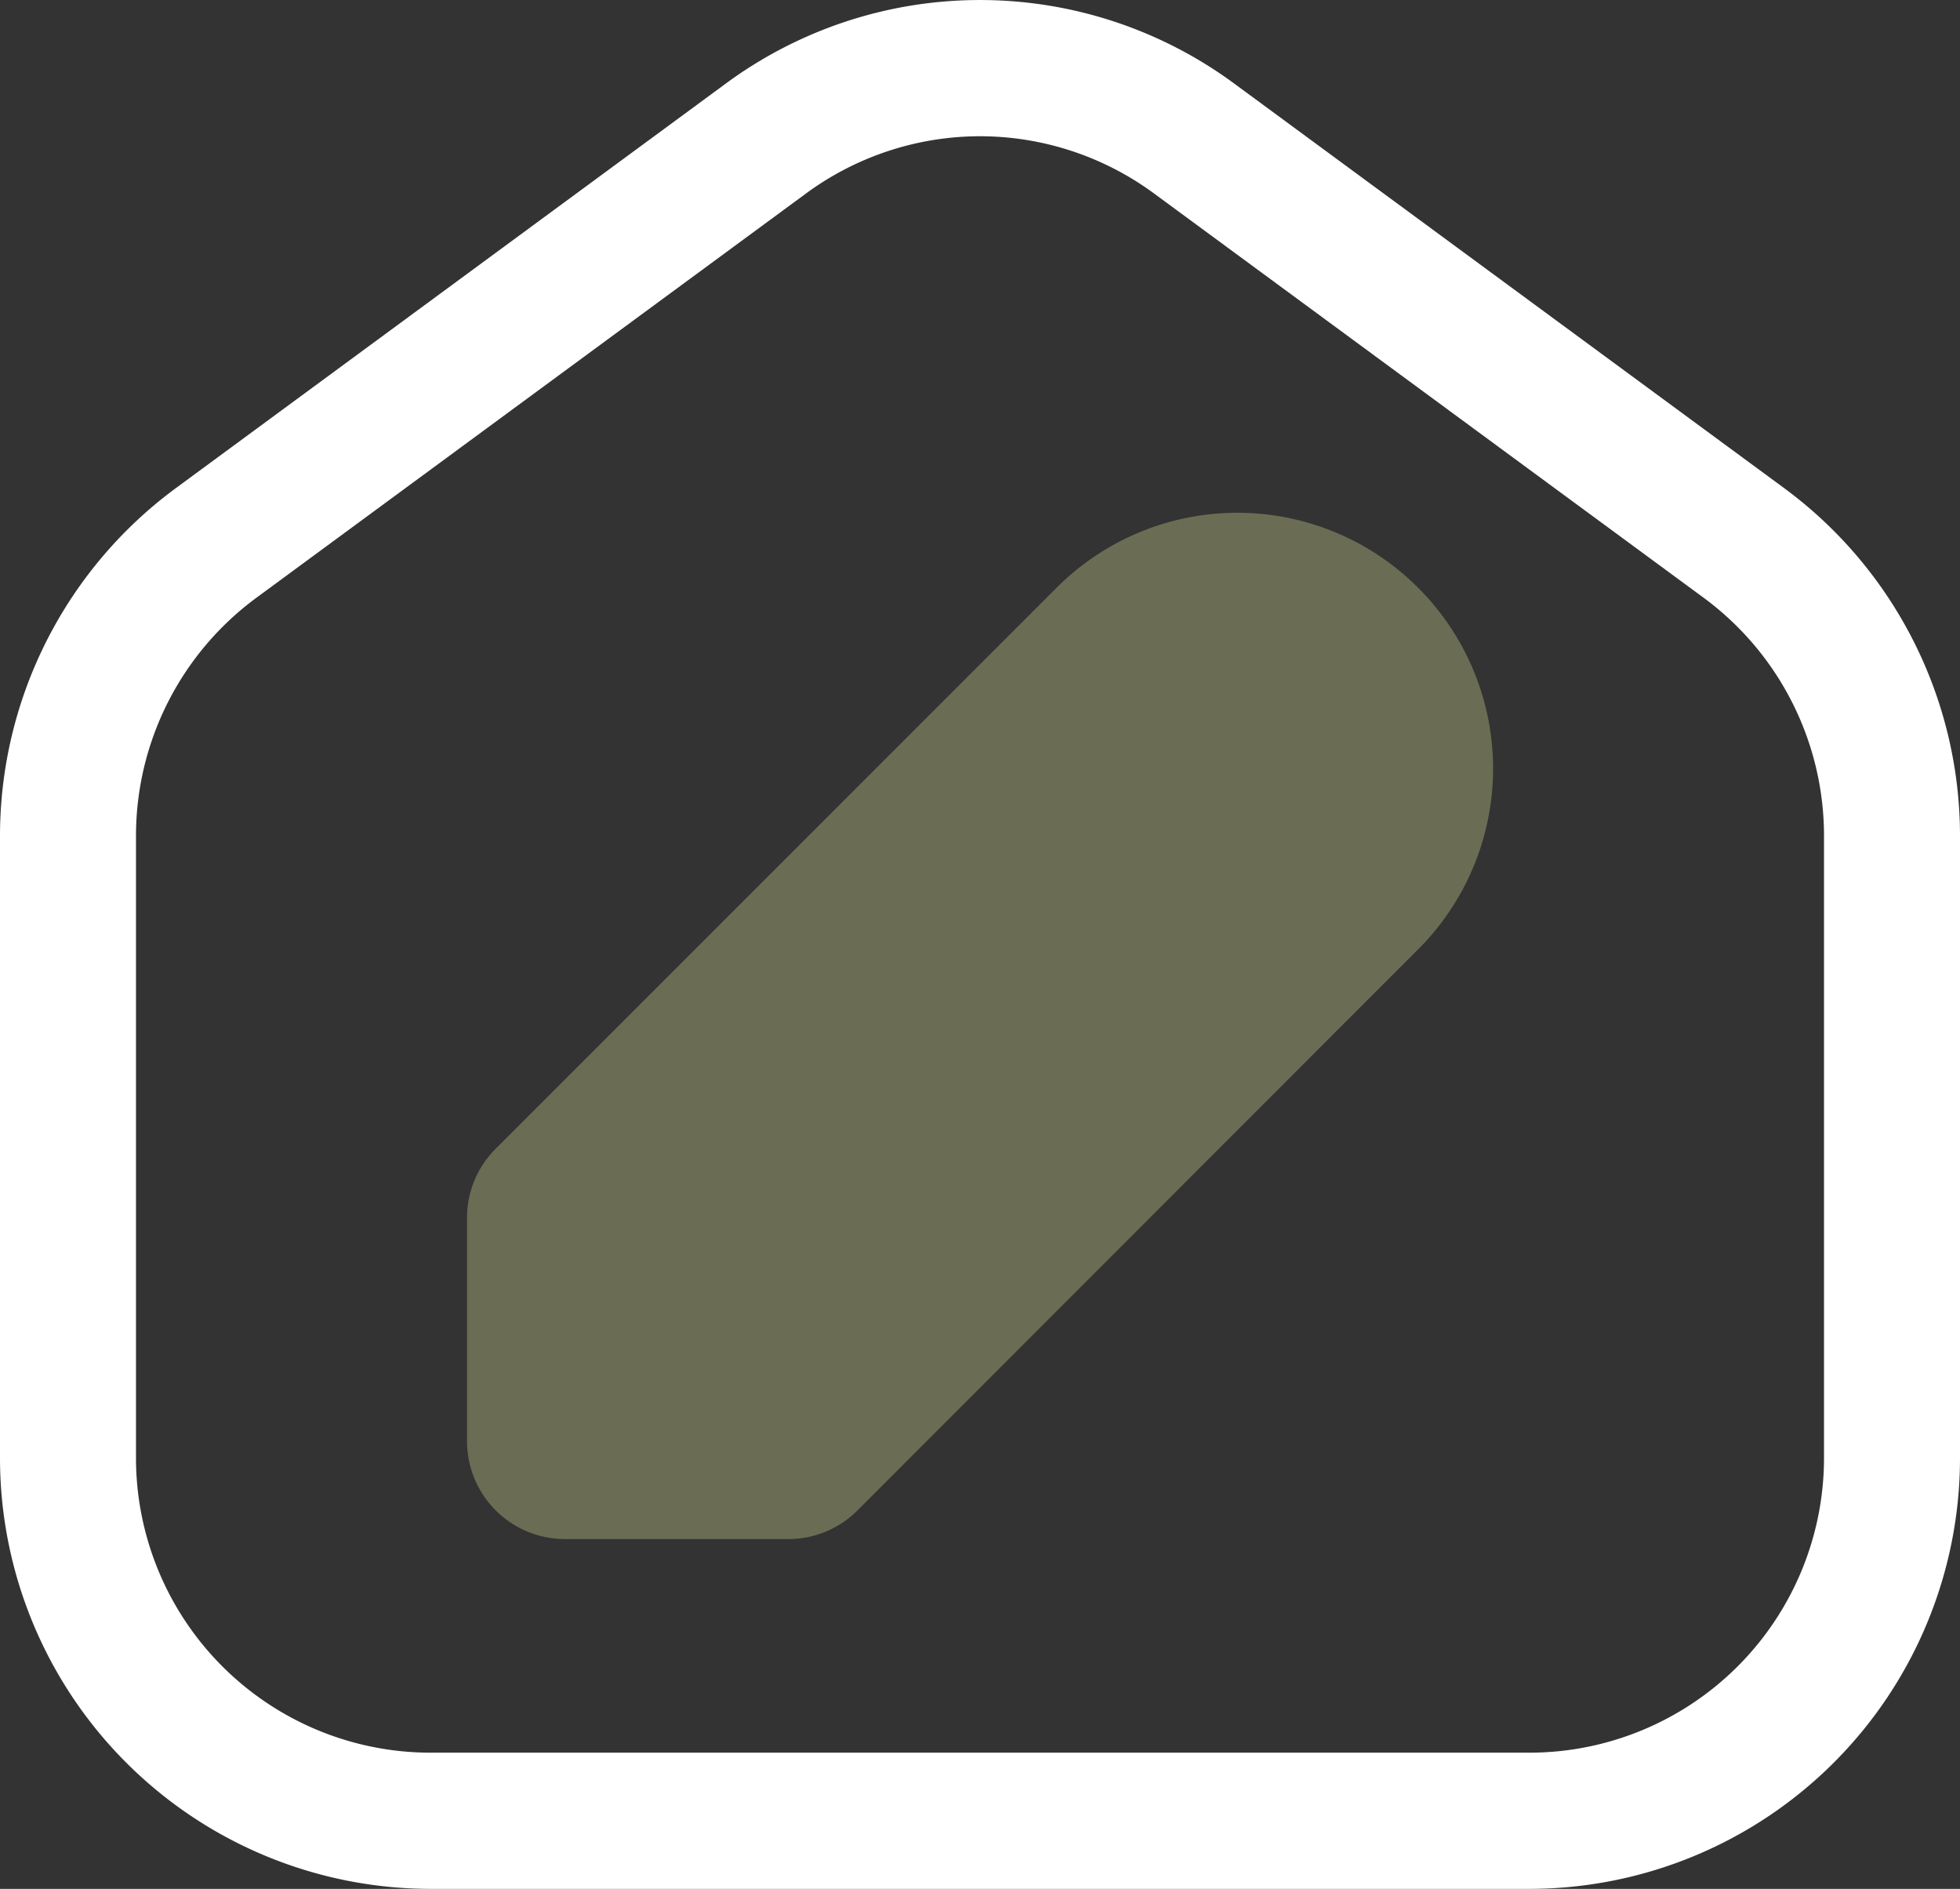
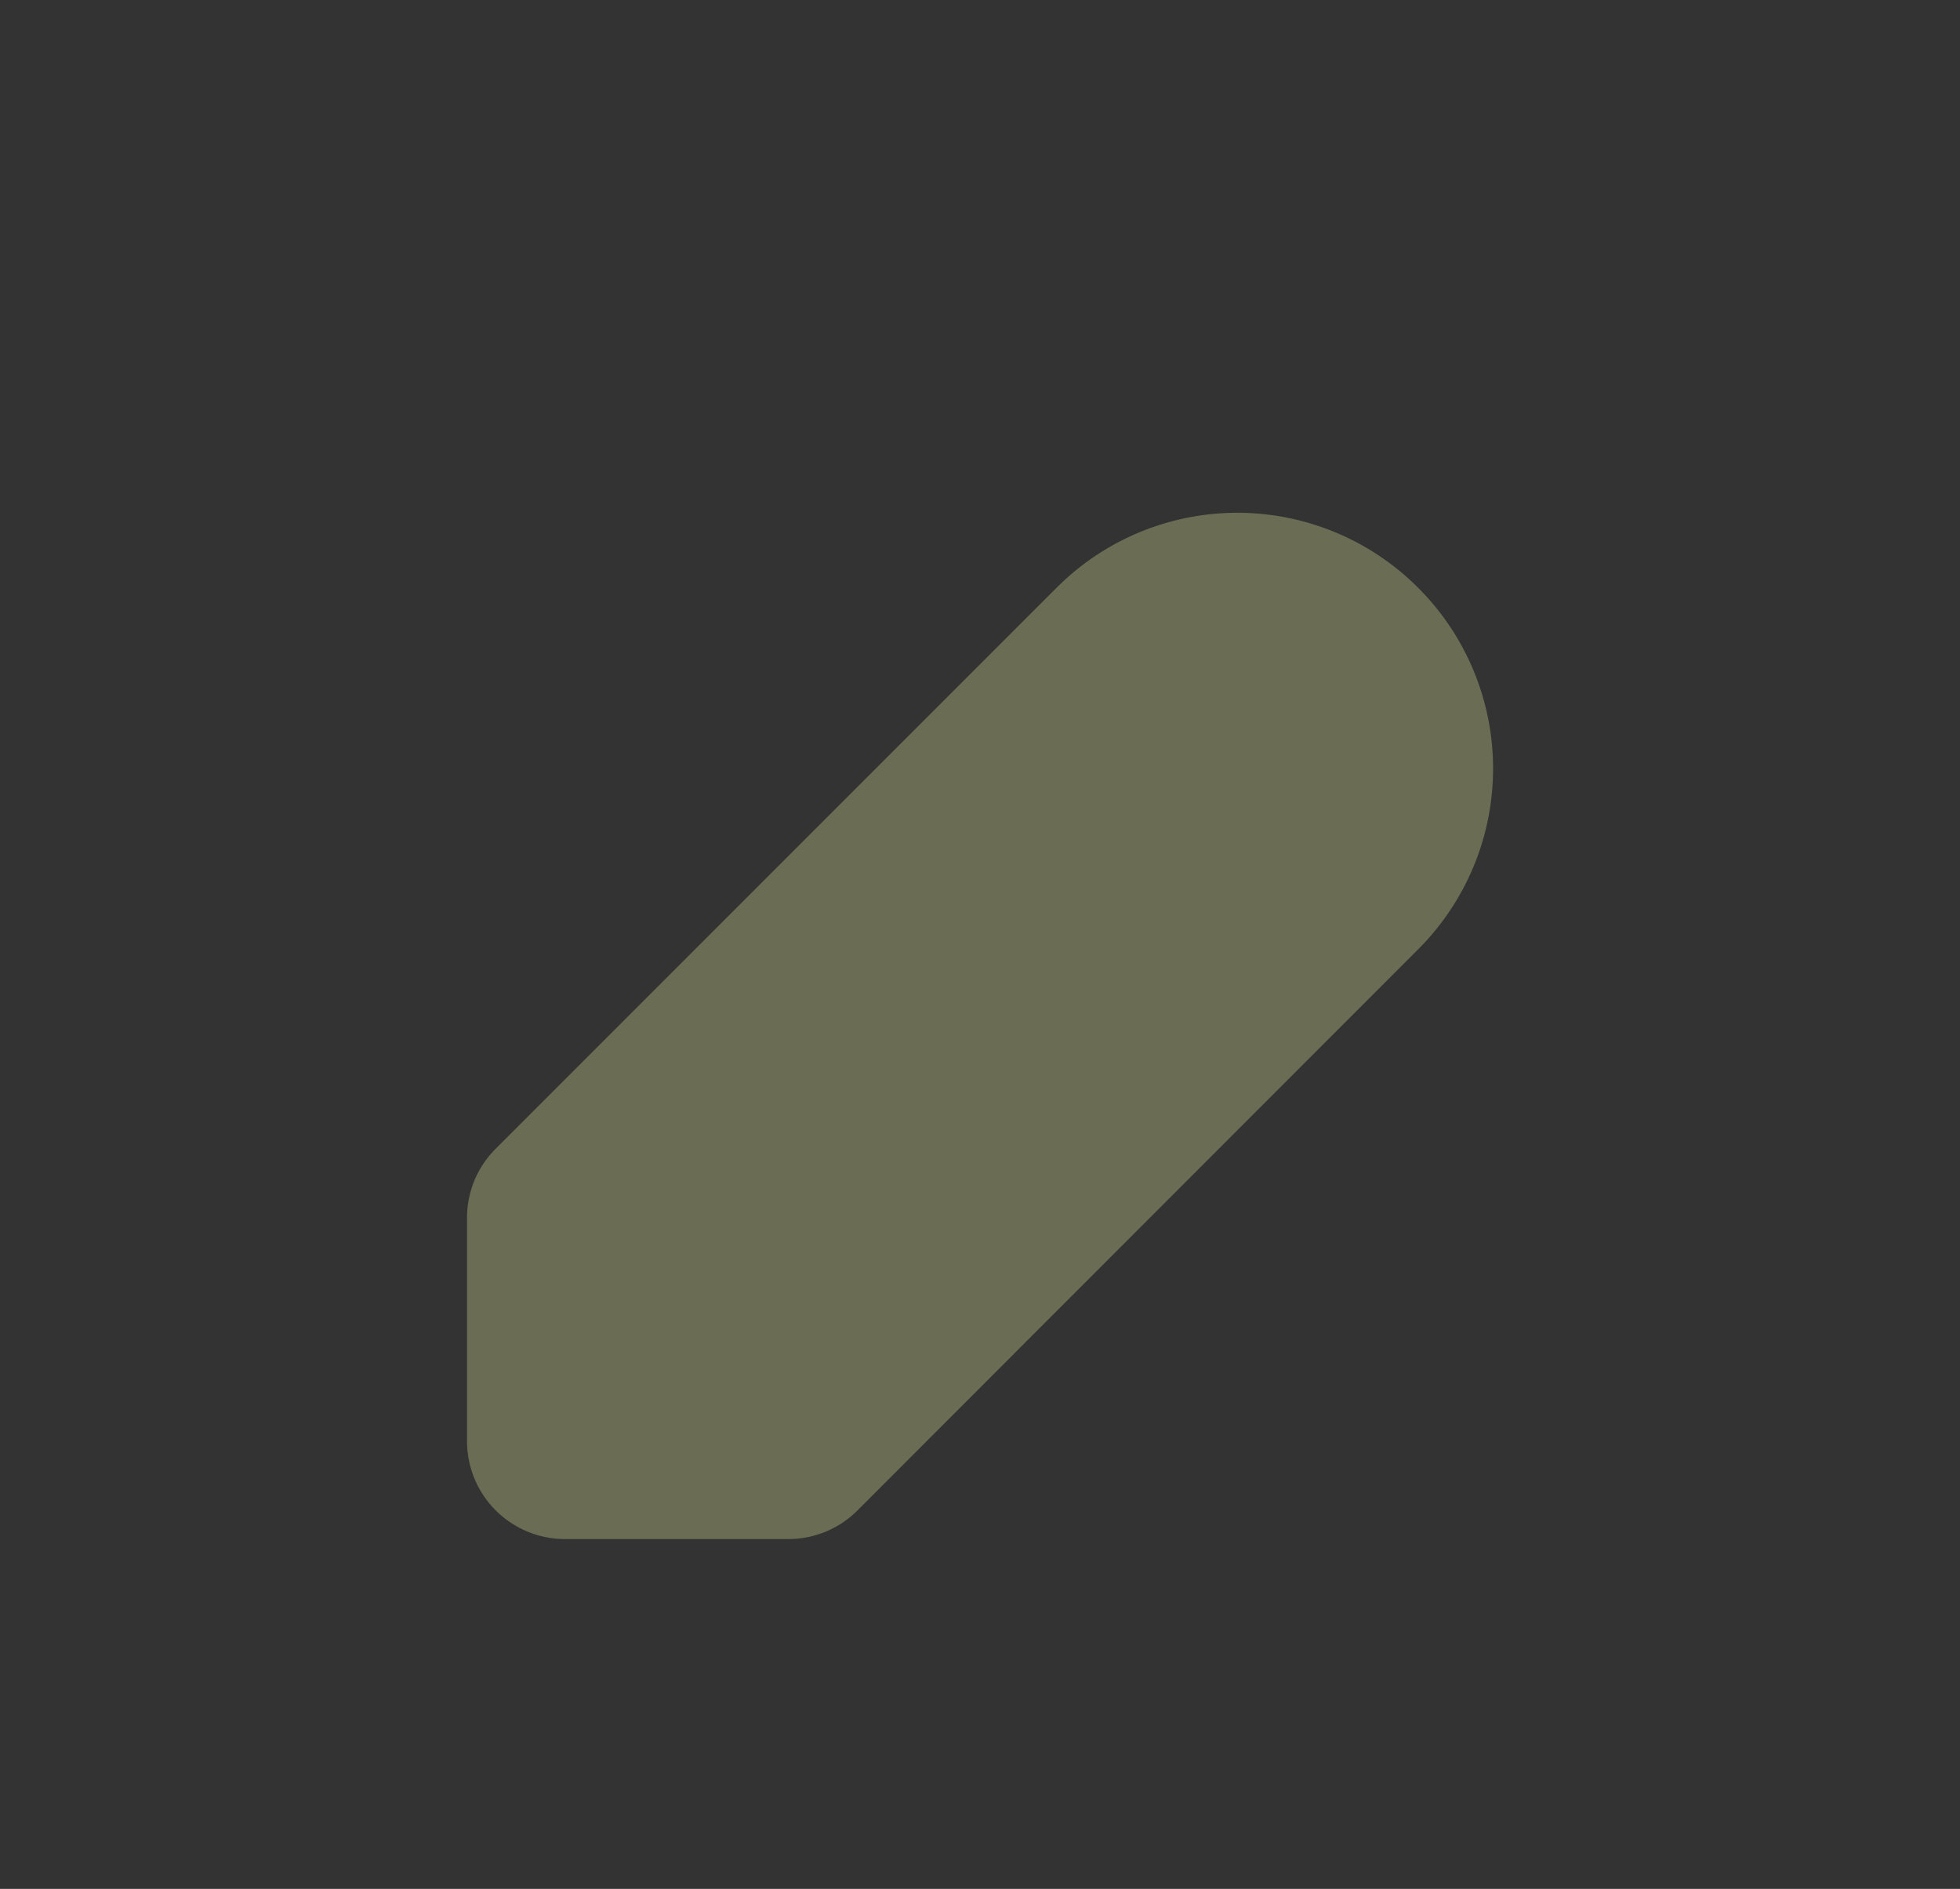
<svg xmlns="http://www.w3.org/2000/svg" width="43.743" height="42.148" viewBox="0 0 43.743 42.148">
  <rect x="0" y="0" width="43.743" height="42.148" fill="#333333" stroke="none" />
  <g id="_002-home-1" data-name="002-home-1" transform="translate(-3.178 -4.222)">
    <g id="Group_313" data-name="Group 313" transform="translate(3.178 4.223)">
-       <path id="Path_1390" data-name="Path 1390" d="M37.315,46.37H12.784a9.617,9.617,0,0,1-9.606-9.606V22.86a9.642,9.642,0,0,1,3.915-7.739L19.358,6.1a9.565,9.565,0,0,1,11.383,0l12.265,9.021a9.642,9.642,0,0,1,3.915,7.739v13.9a9.617,9.617,0,0,1-9.606,9.61ZM25.05,7.262a6.56,6.56,0,0,0-3.894,1.285L8.891,17.567A6.6,6.6,0,0,0,6.213,22.86v13.9a6.578,6.578,0,0,0,6.571,6.571H37.315a6.578,6.578,0,0,0,6.571-6.571V22.86a6.6,6.6,0,0,0-2.677-5.293L28.943,8.546A6.56,6.56,0,0,0,25.05,7.262Z" transform="translate(-3.178 -4.223)" fill="#fff" />
-     </g>
+       </g>
    <path id="Path_1391" data-name="Path 1391" d="M38.139,20.973h0a5.7,5.7,0,0,0-8.068,0L17.553,33.491a2.168,2.168,0,0,0-.64,1.543v4.983A2.185,2.185,0,0,0,19.1,42.2h4.983a2.176,2.176,0,0,0,1.544-.639L38.139,29.042A5.7,5.7,0,0,0,38.139,20.973Z" transform="translate(-3.312 -3.636)" fill="#6a6d54" />
  </g>
</svg>